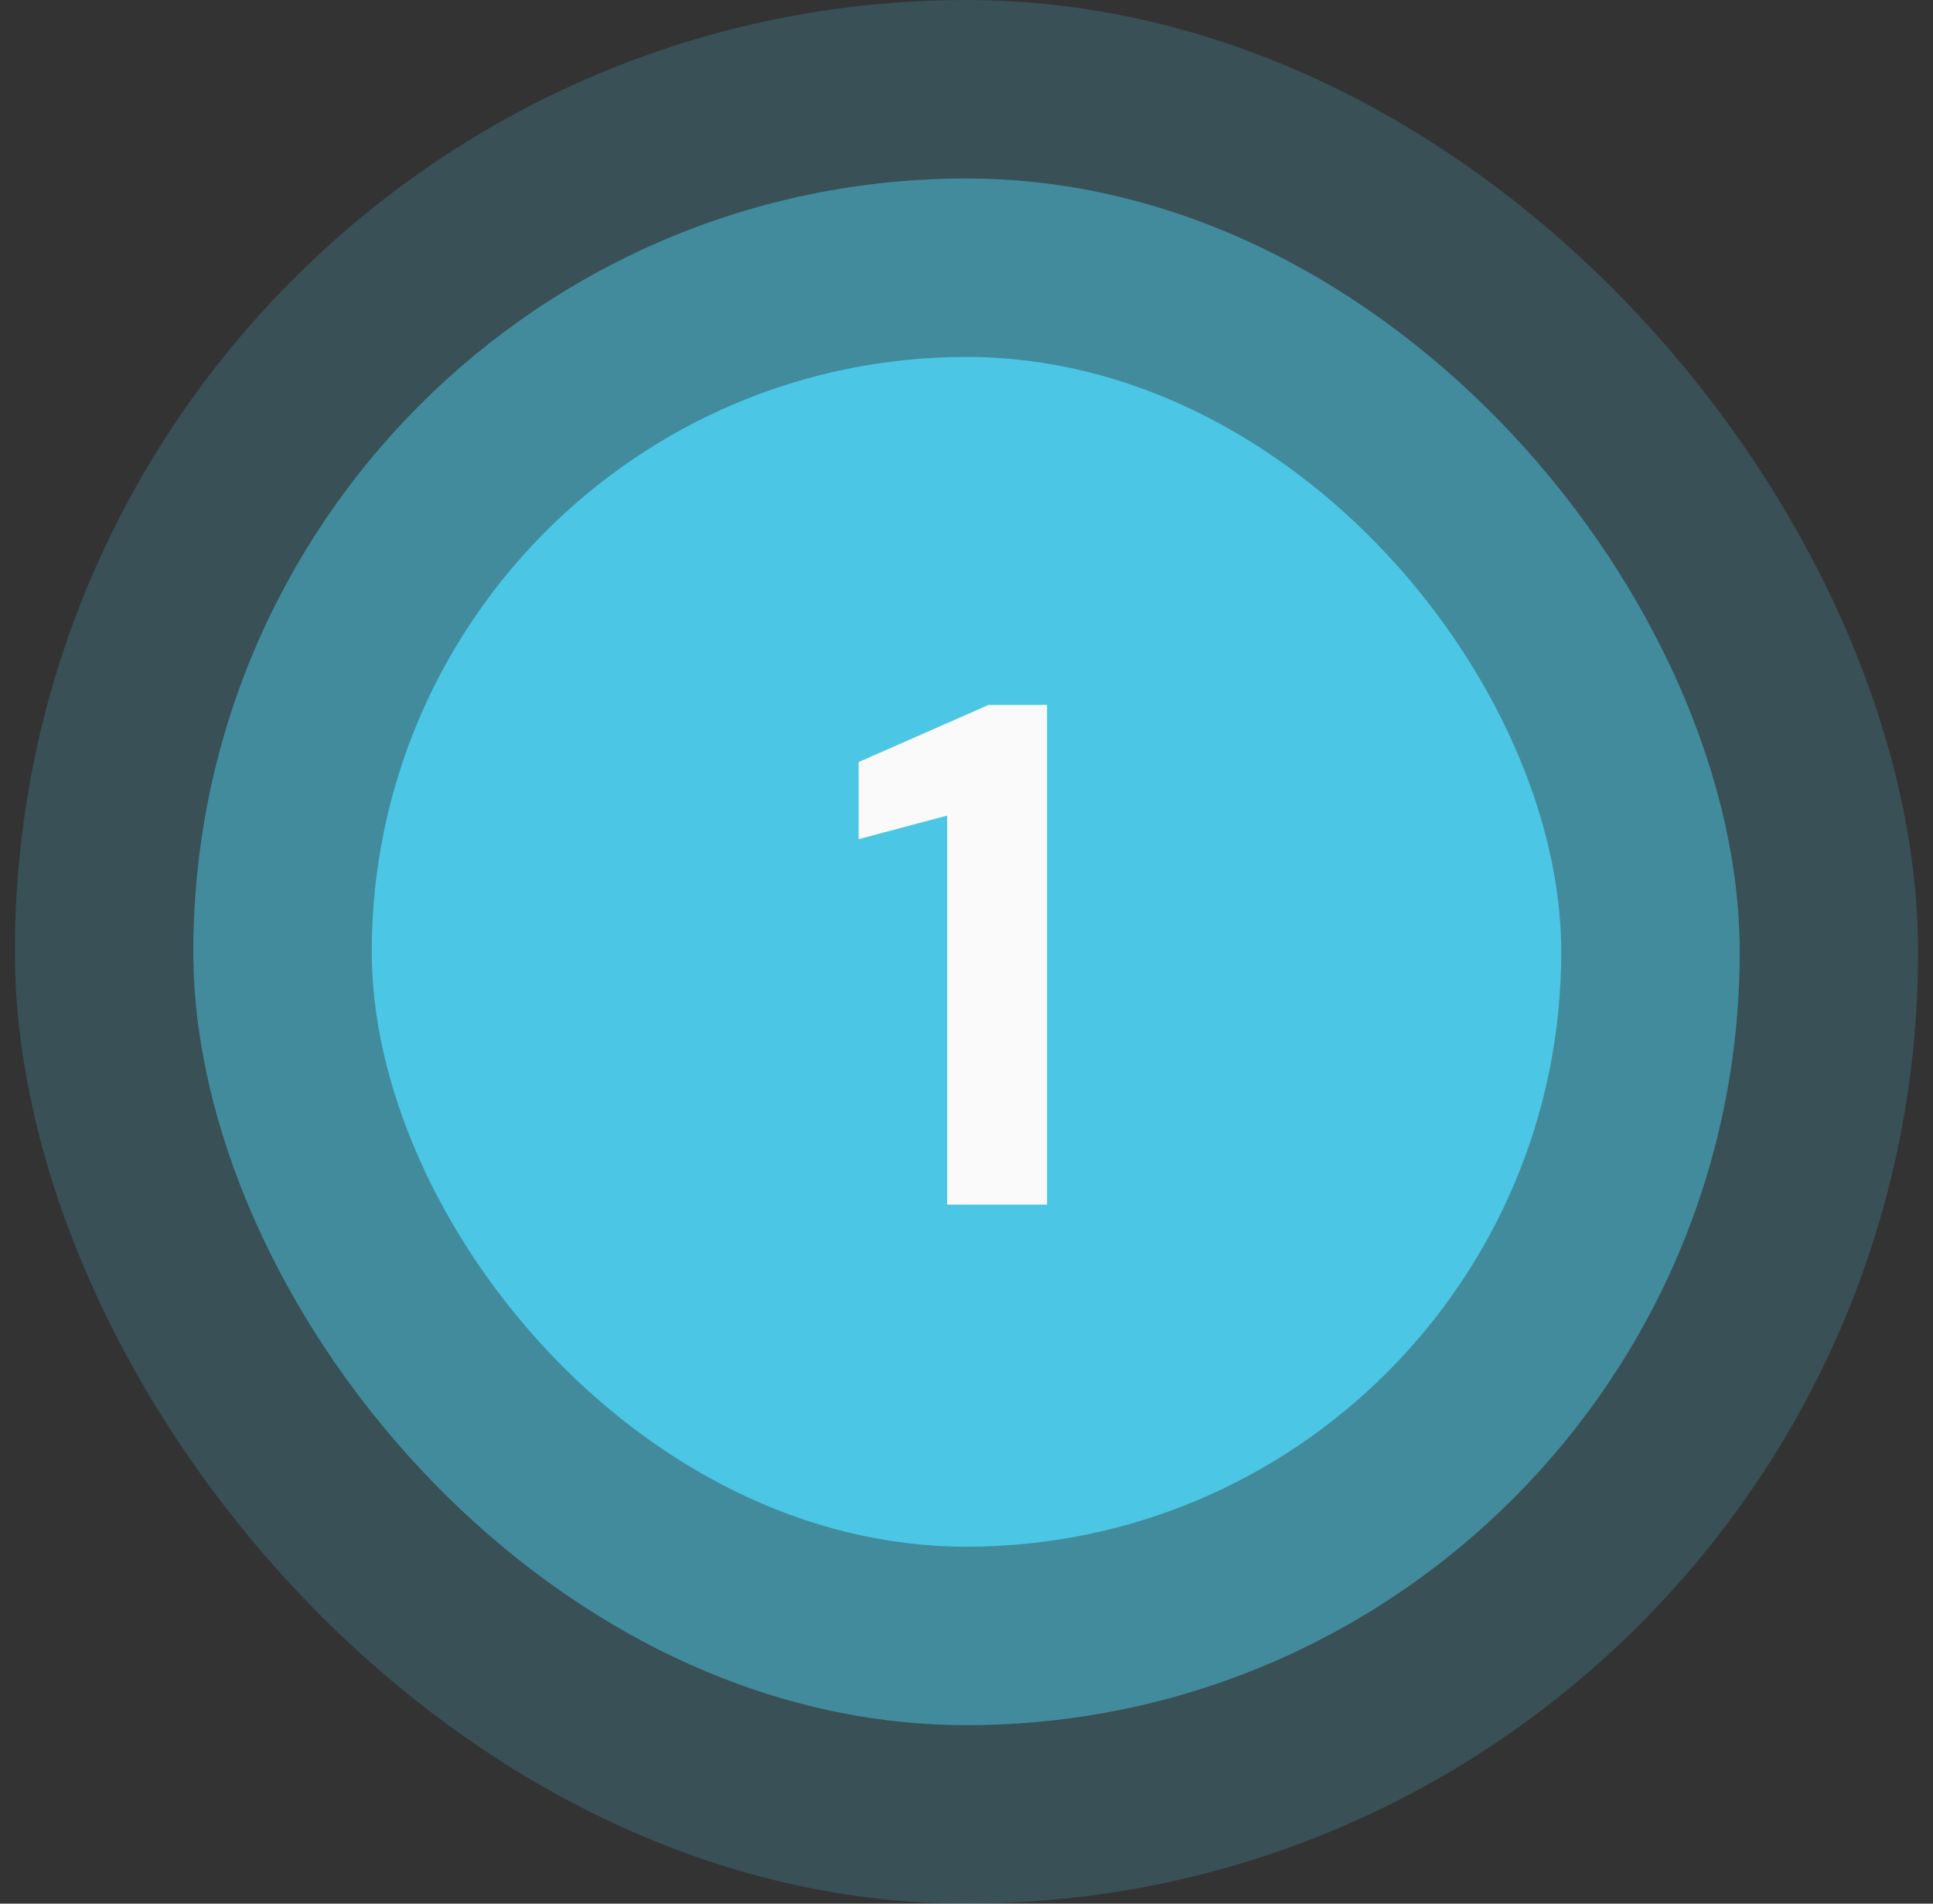
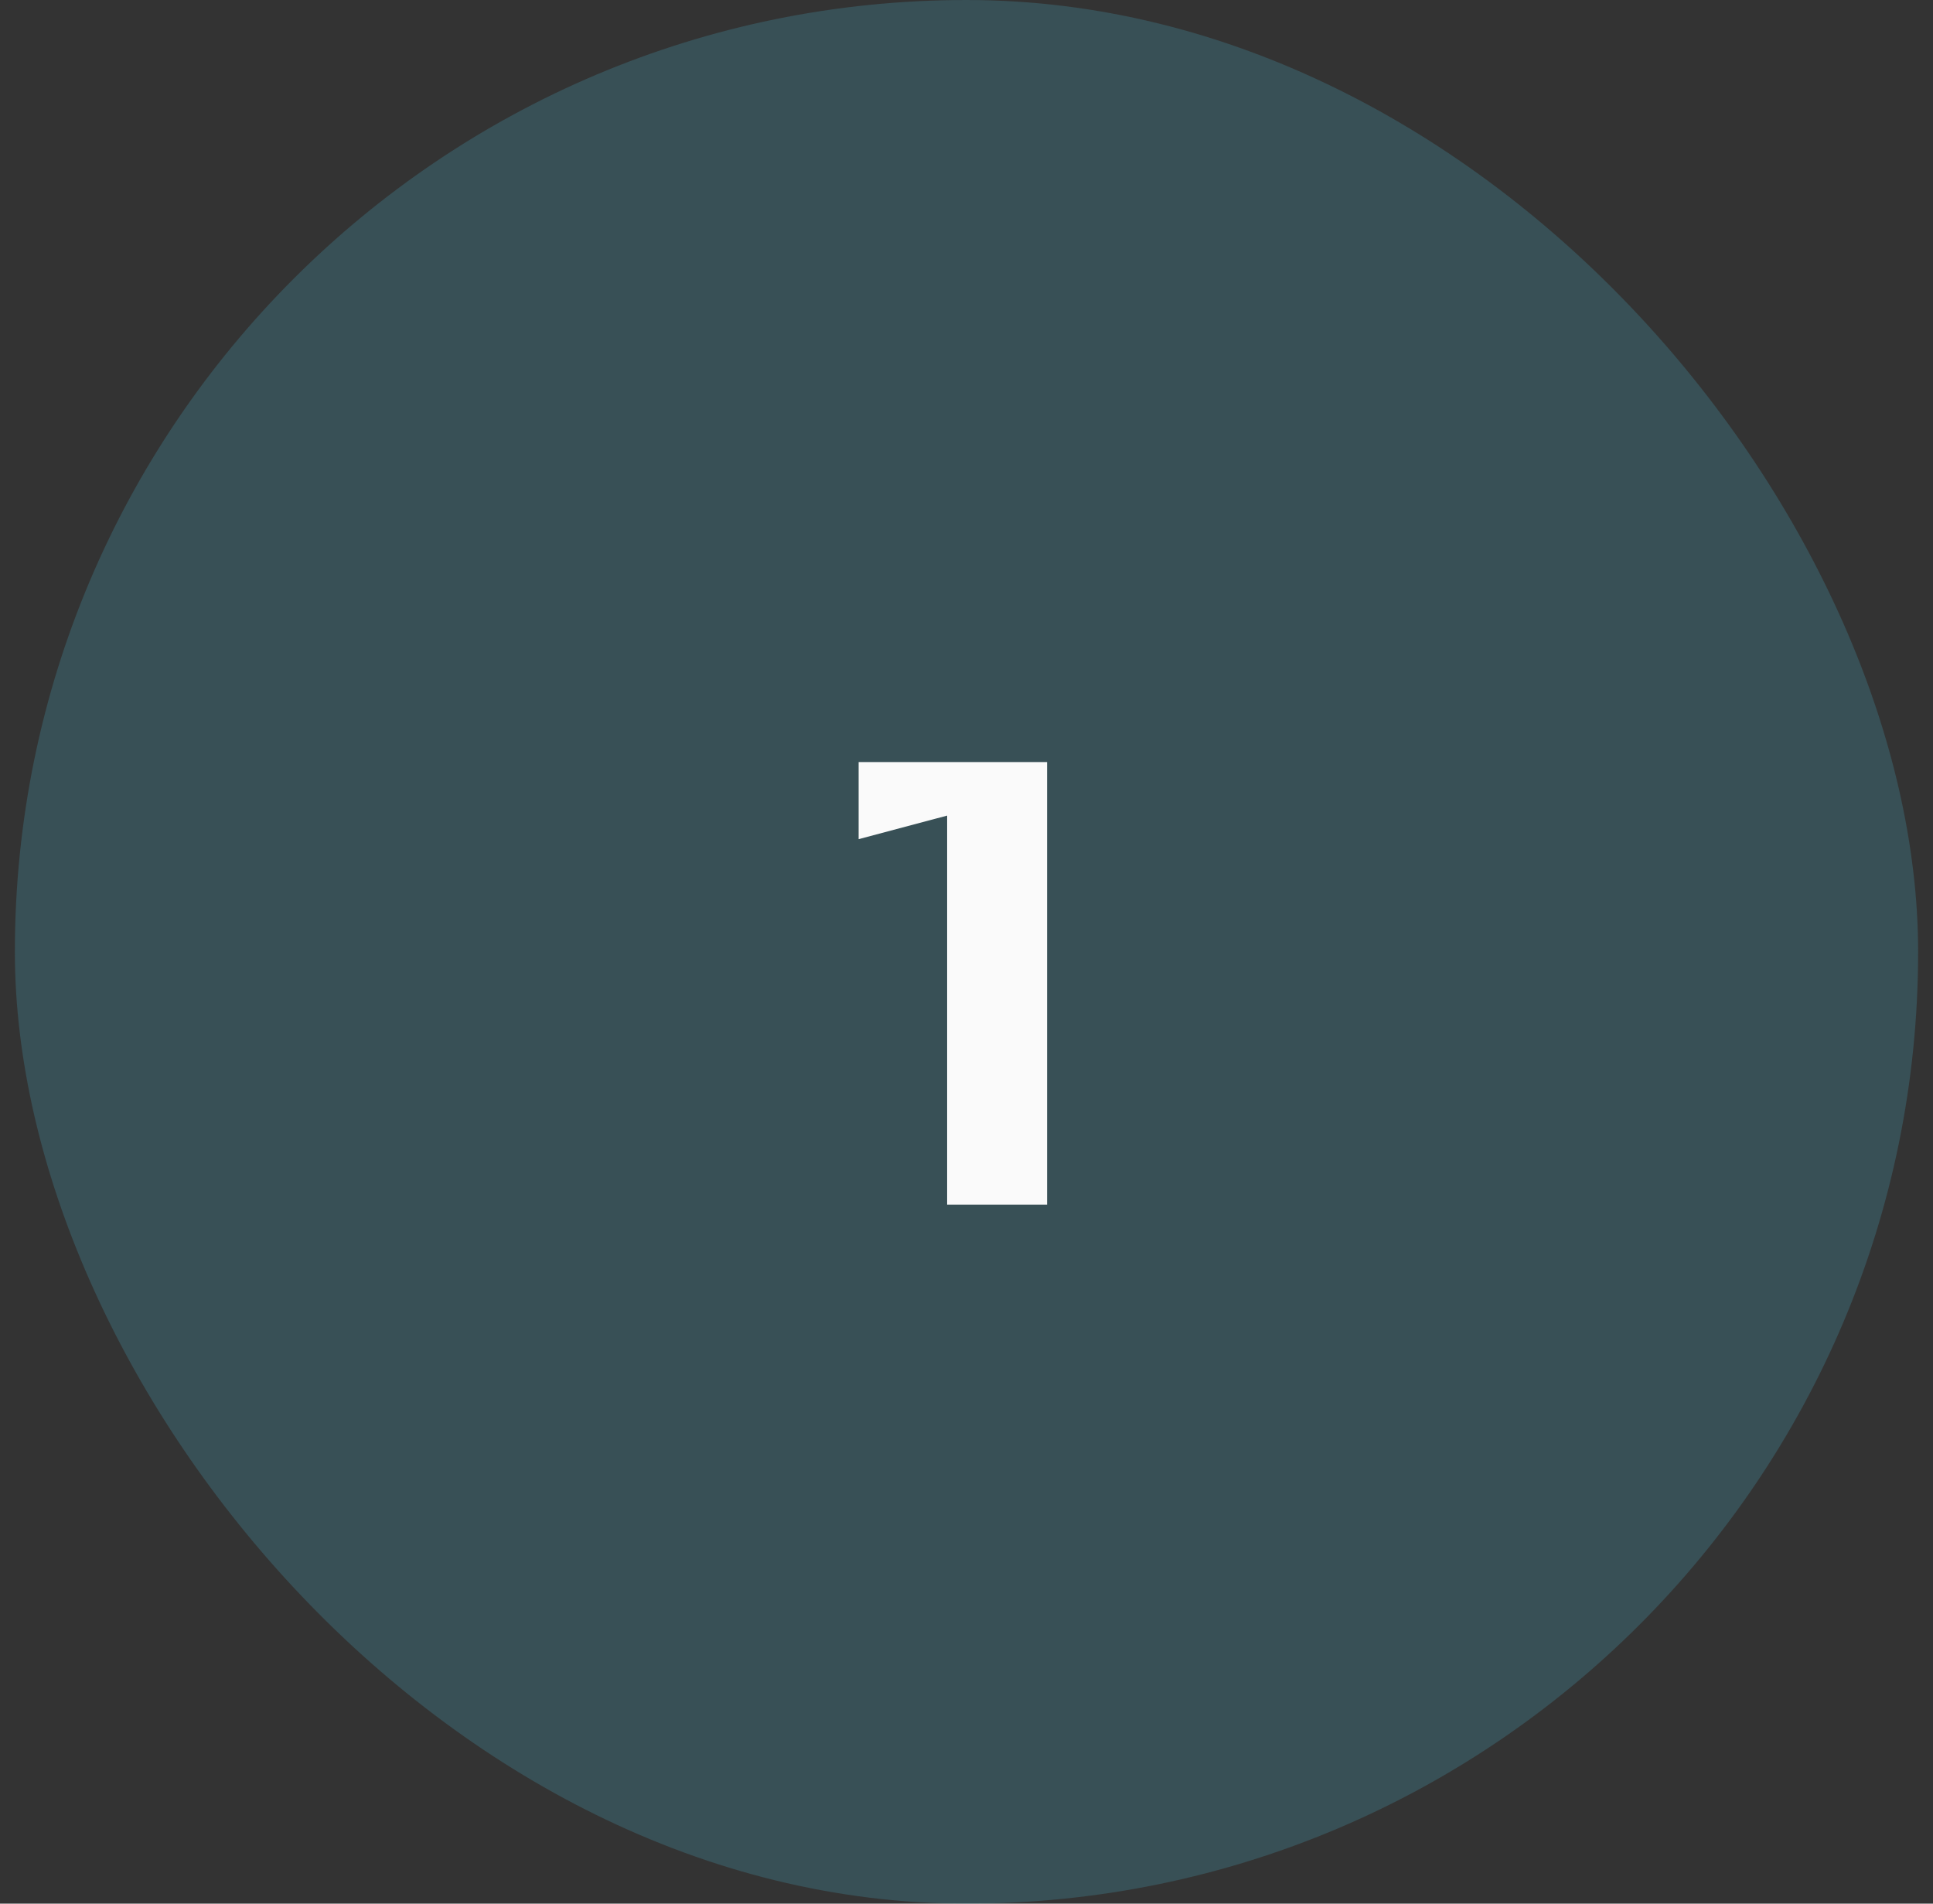
<svg xmlns="http://www.w3.org/2000/svg" width="65" height="64" viewBox="0 0 65 64" fill="none">
  <rect x="0" y="0" width="65" height="64" fill="#333333" stroke="none" />
  <rect x="0.5" width="64" height="64" rx="32" fill="#4BC6E5" fill-opacity="0.2" />
-   <rect x="6.5" y="6" width="52" height="52" rx="26" fill="#4BC6E5" fill-opacity="0.5" />
-   <rect x="12.5" y="12" width="40" height="40" rx="20" fill="#4BC6E5" />
-   <path d="M31.849 40.5V27.42L28.873 28.212V25.62L33.241 23.7H35.209V40.5H31.849Z" fill="#FAFAFA" />
+   <path d="M31.849 40.5V27.42L28.873 28.212V25.62H35.209V40.5H31.849Z" fill="#FAFAFA" />
</svg>